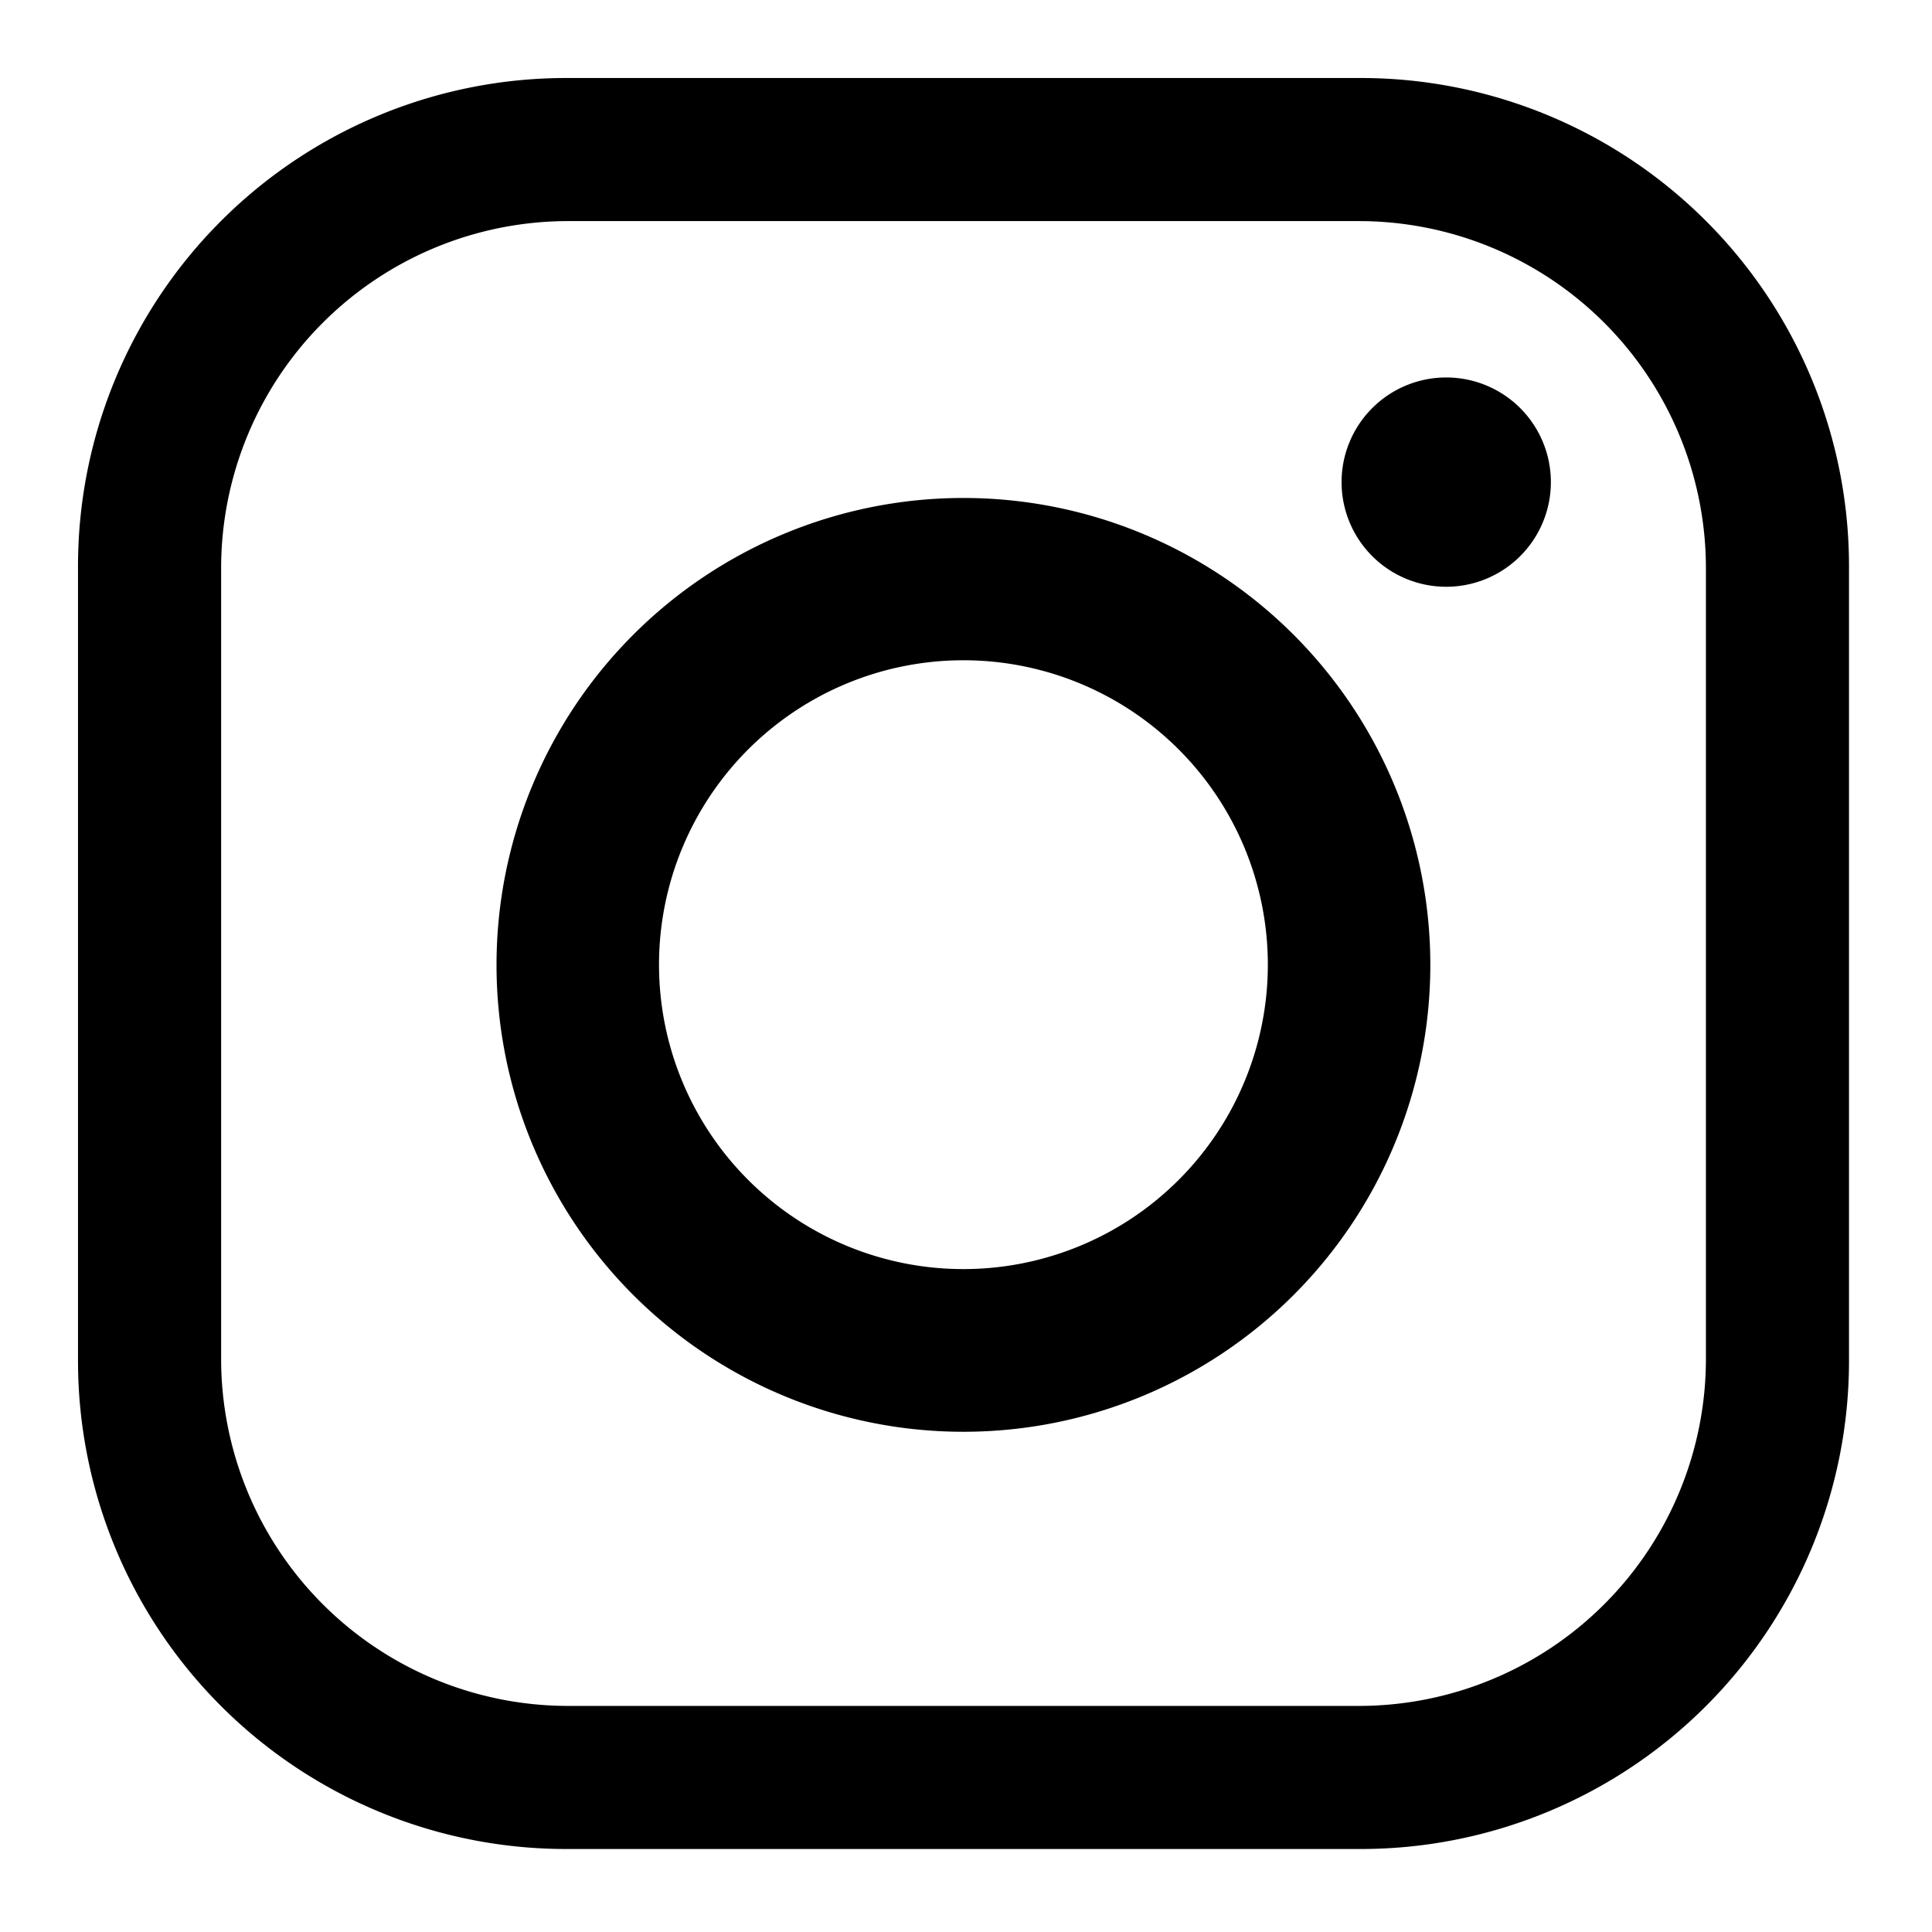
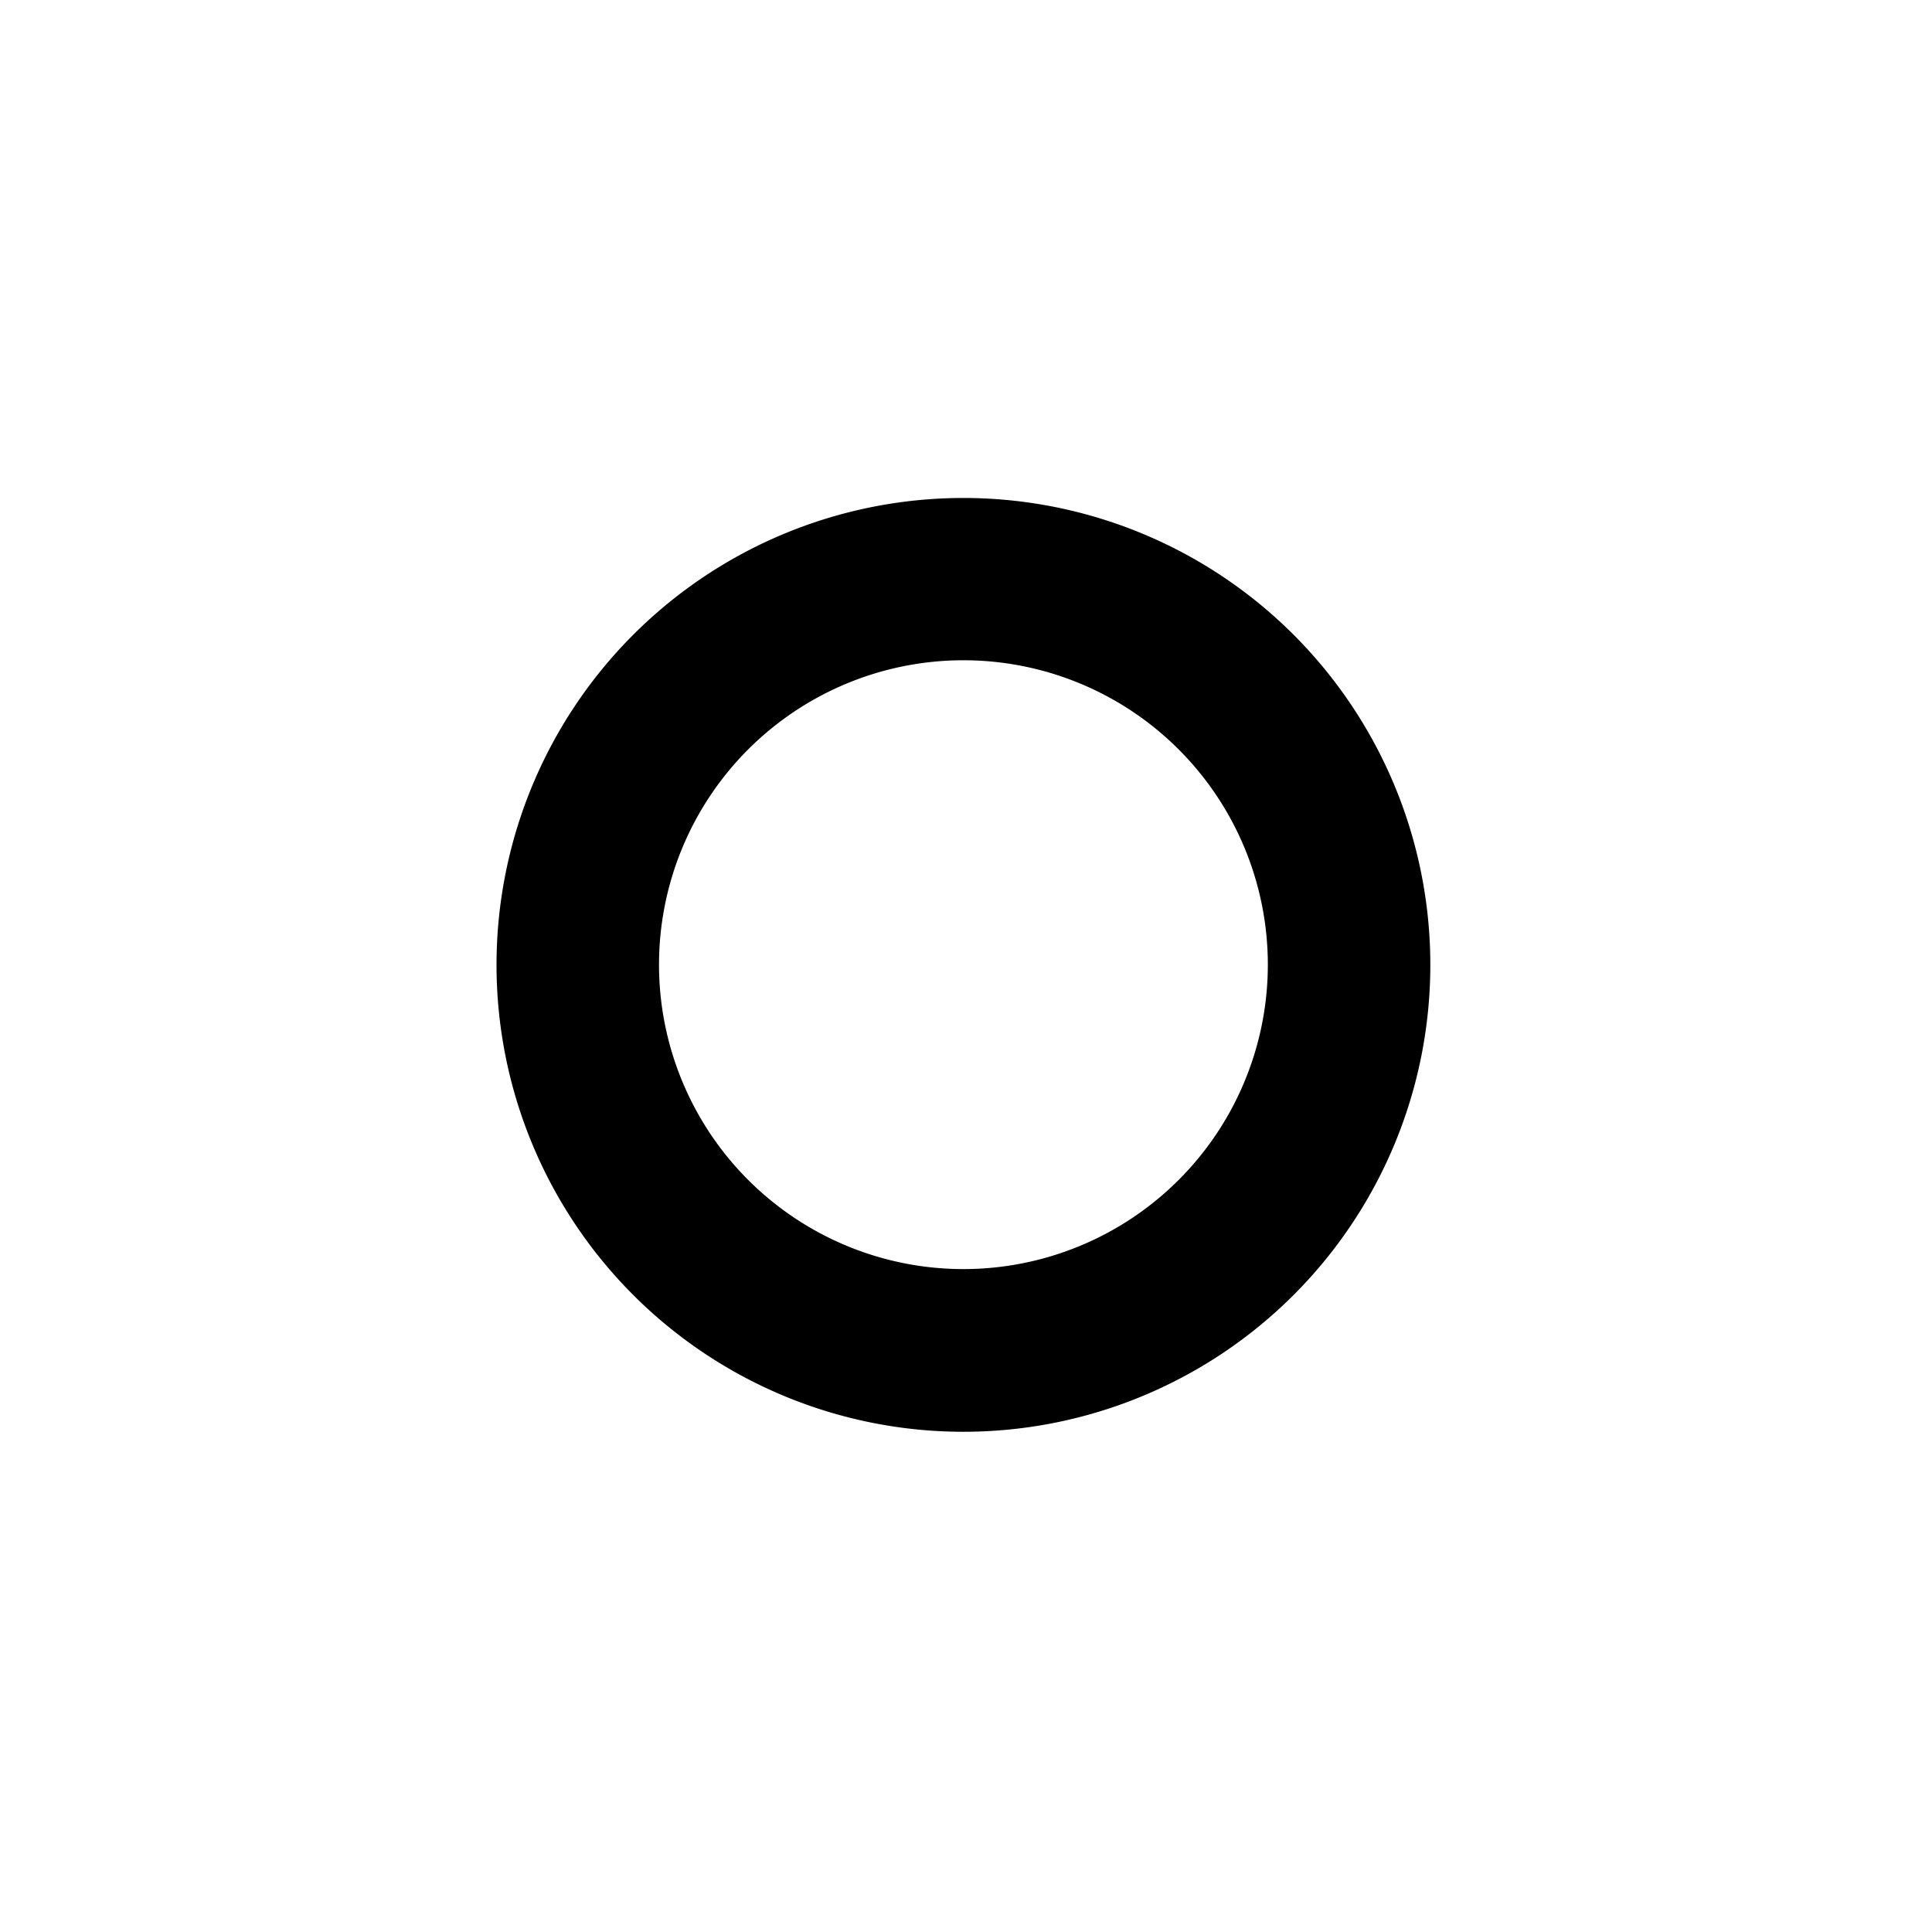
<svg xmlns="http://www.w3.org/2000/svg" id="instagram" width="48" height="48" viewBox="0 0 48 48">
  <defs>
    <clipPath id="clip-path">
      <rect id="Retângulo_2696" data-name="Retângulo 2696" width="48" height="48" />
    </clipPath>
  </defs>
  <g id="instagram-24px" clip-path="url(#clip-path)">
    <g id="instagram-02" transform="translate(4 4)">
-       <path id="Caminho_4373" data-name="Caminho 4373" d="M0,0H39.887V40H0Z" transform="translate(-0.006)" fill="none" />
-       <path id="Caminho_4374" data-name="Caminho 4374" d="M50.191,18.32H30.449A12.129,12.129,0,0,0,18.32,30.449V50.191A12.129,12.129,0,0,0,30.449,62.32H50.191A12.129,12.129,0,0,0,62.32,50.191V30.449A12.129,12.129,0,0,0,50.191,18.32Zm8.574,31.821a8.624,8.624,0,0,1-8.624,8.624H30.5a8.624,8.624,0,0,1-8.624-8.624V30.5A8.624,8.624,0,0,1,30.5,21.875H50.141A8.624,8.624,0,0,1,58.765,30.5Z" transform="translate(-20.382 -20.382)" />
      <path id="Caminho_4375" data-name="Caminho 4375" d="M51.519,39.924a11.6,11.6,0,1,0,11.6,11.6,11.6,11.6,0,0,0-11.6-11.6Zm0,19.158a7.563,7.563,0,1,1,7.563-7.563,7.563,7.563,0,0,1-7.563,7.563Z" transform="translate(-31.583 -31.552)" />
-       <path id="Caminho_4376" data-name="Caminho 4376" d="M88.7,36.323a2.6,2.6,0,1,1-2.6-2.6,2.6,2.6,0,0,1,2.6,2.6Z" transform="translate(-54.169 -28.345)" />
    </g>
  </g>
</svg>